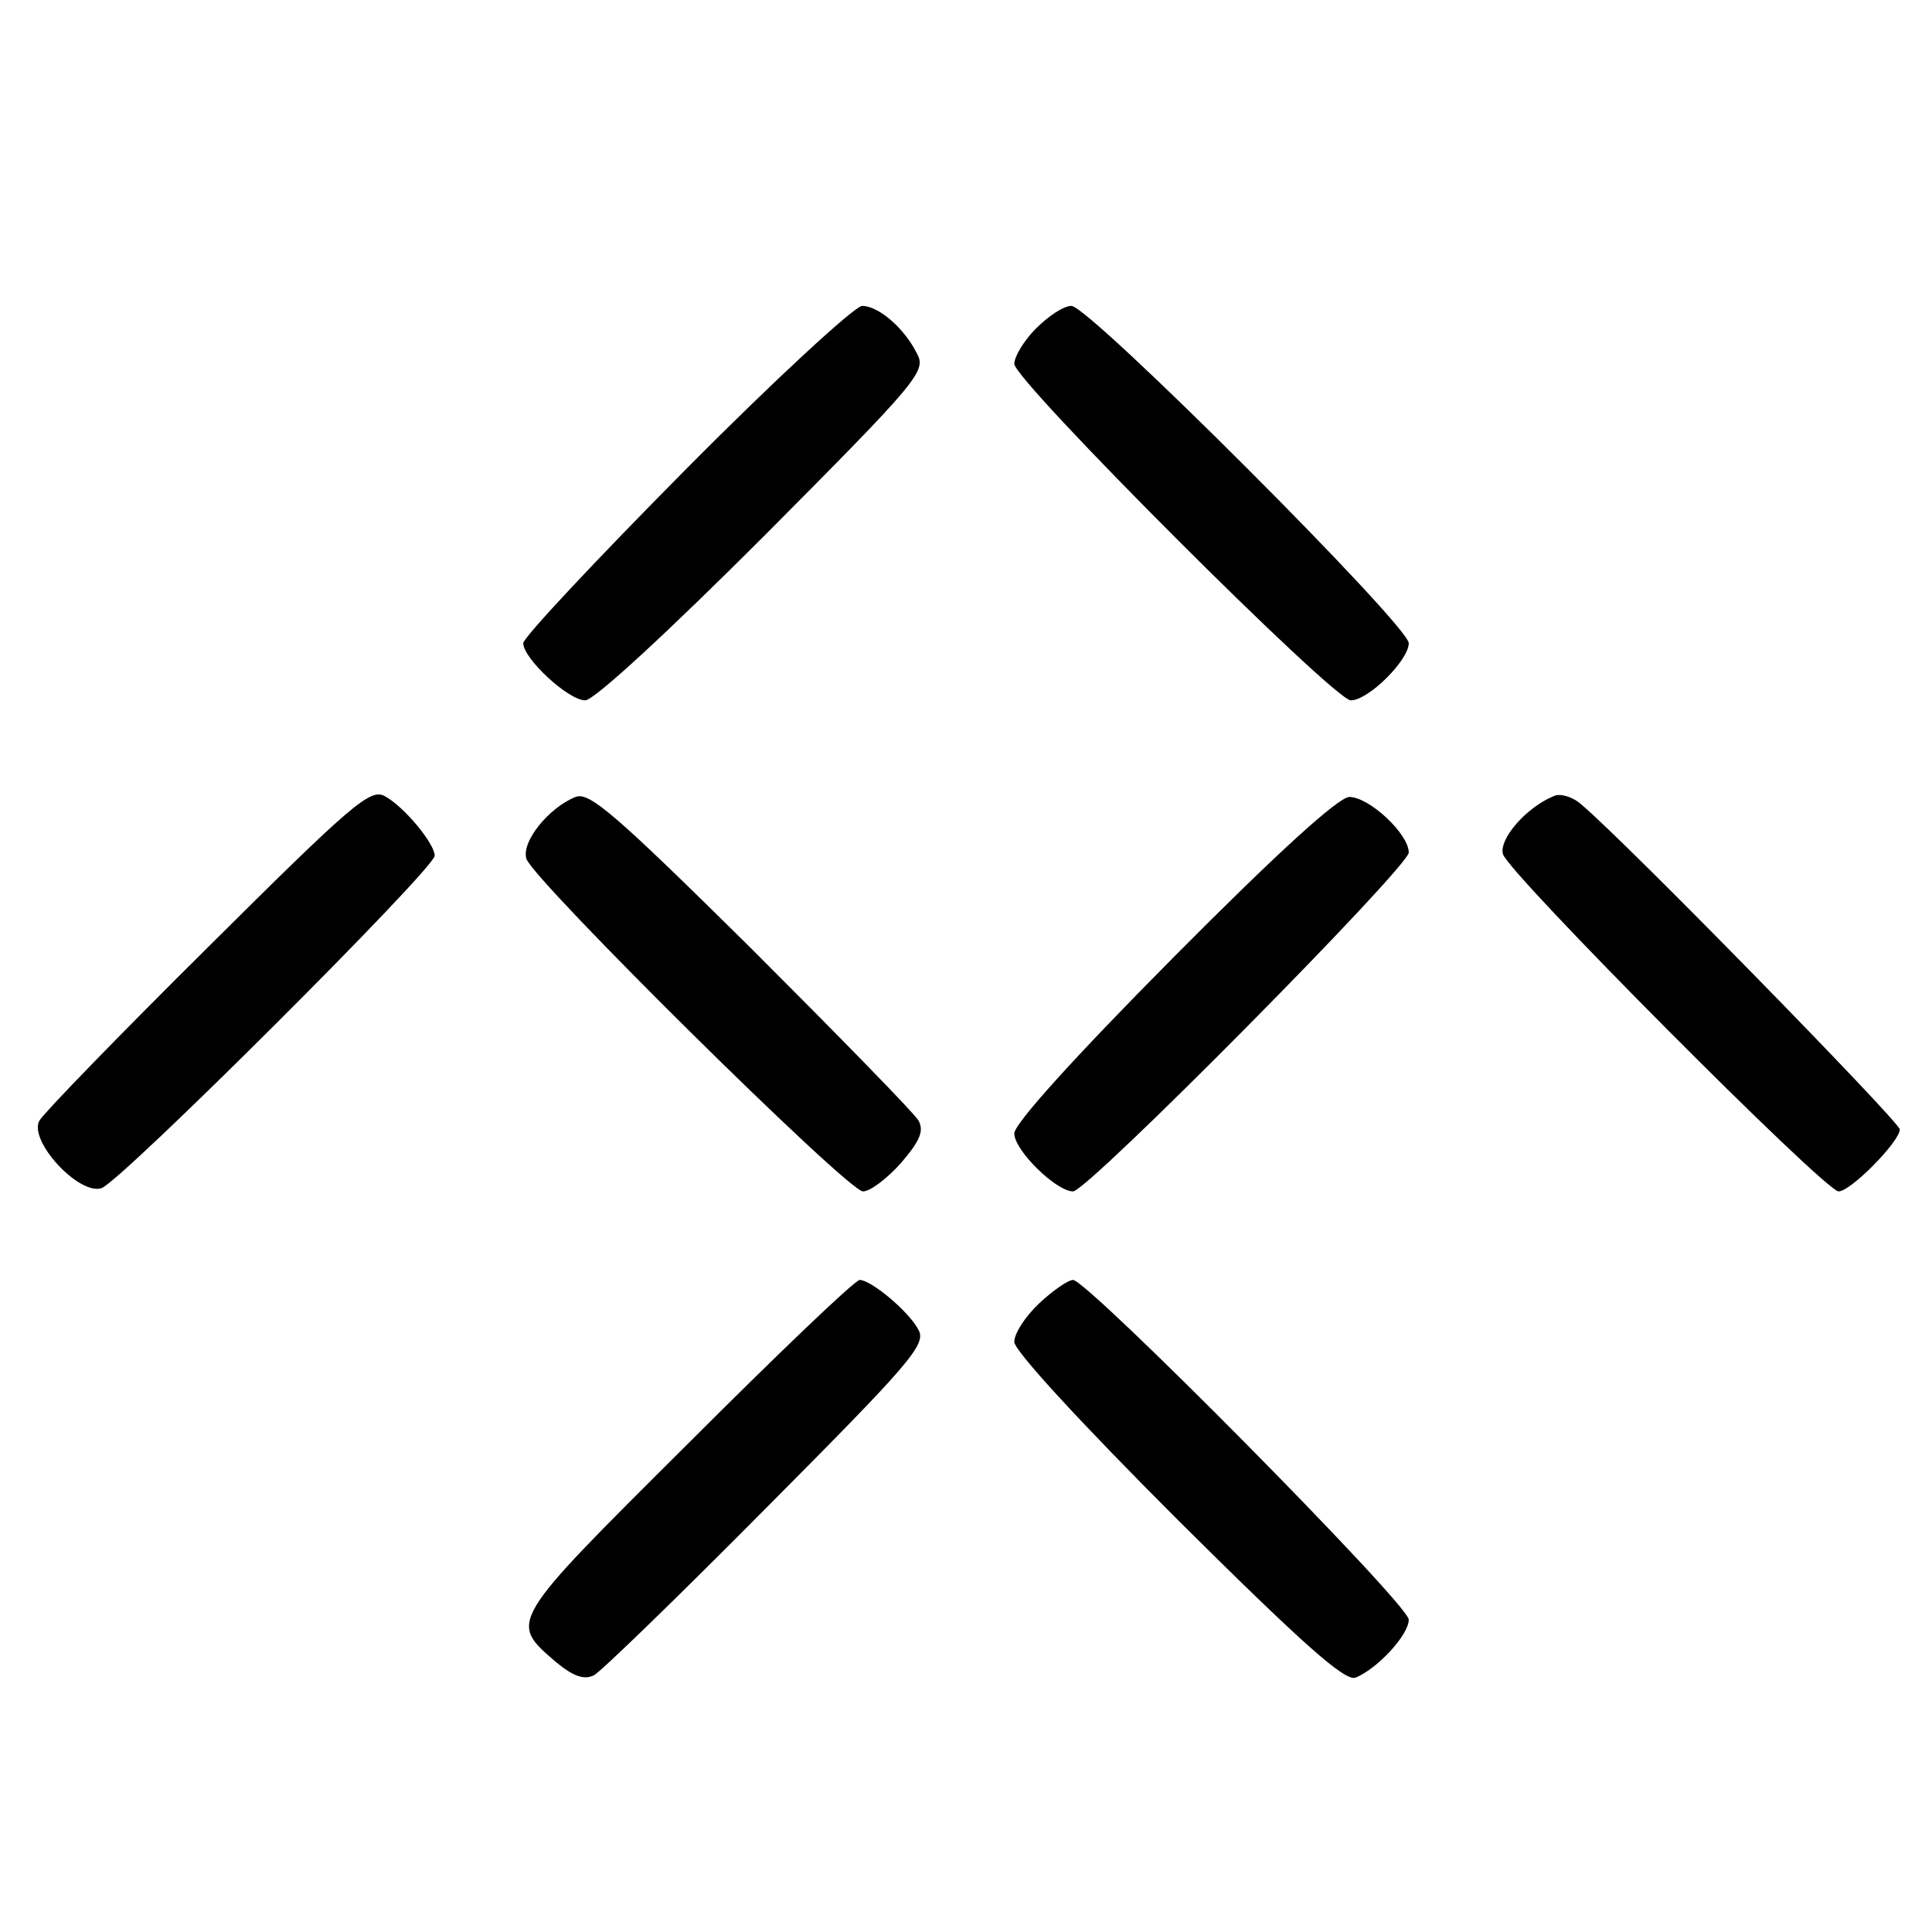
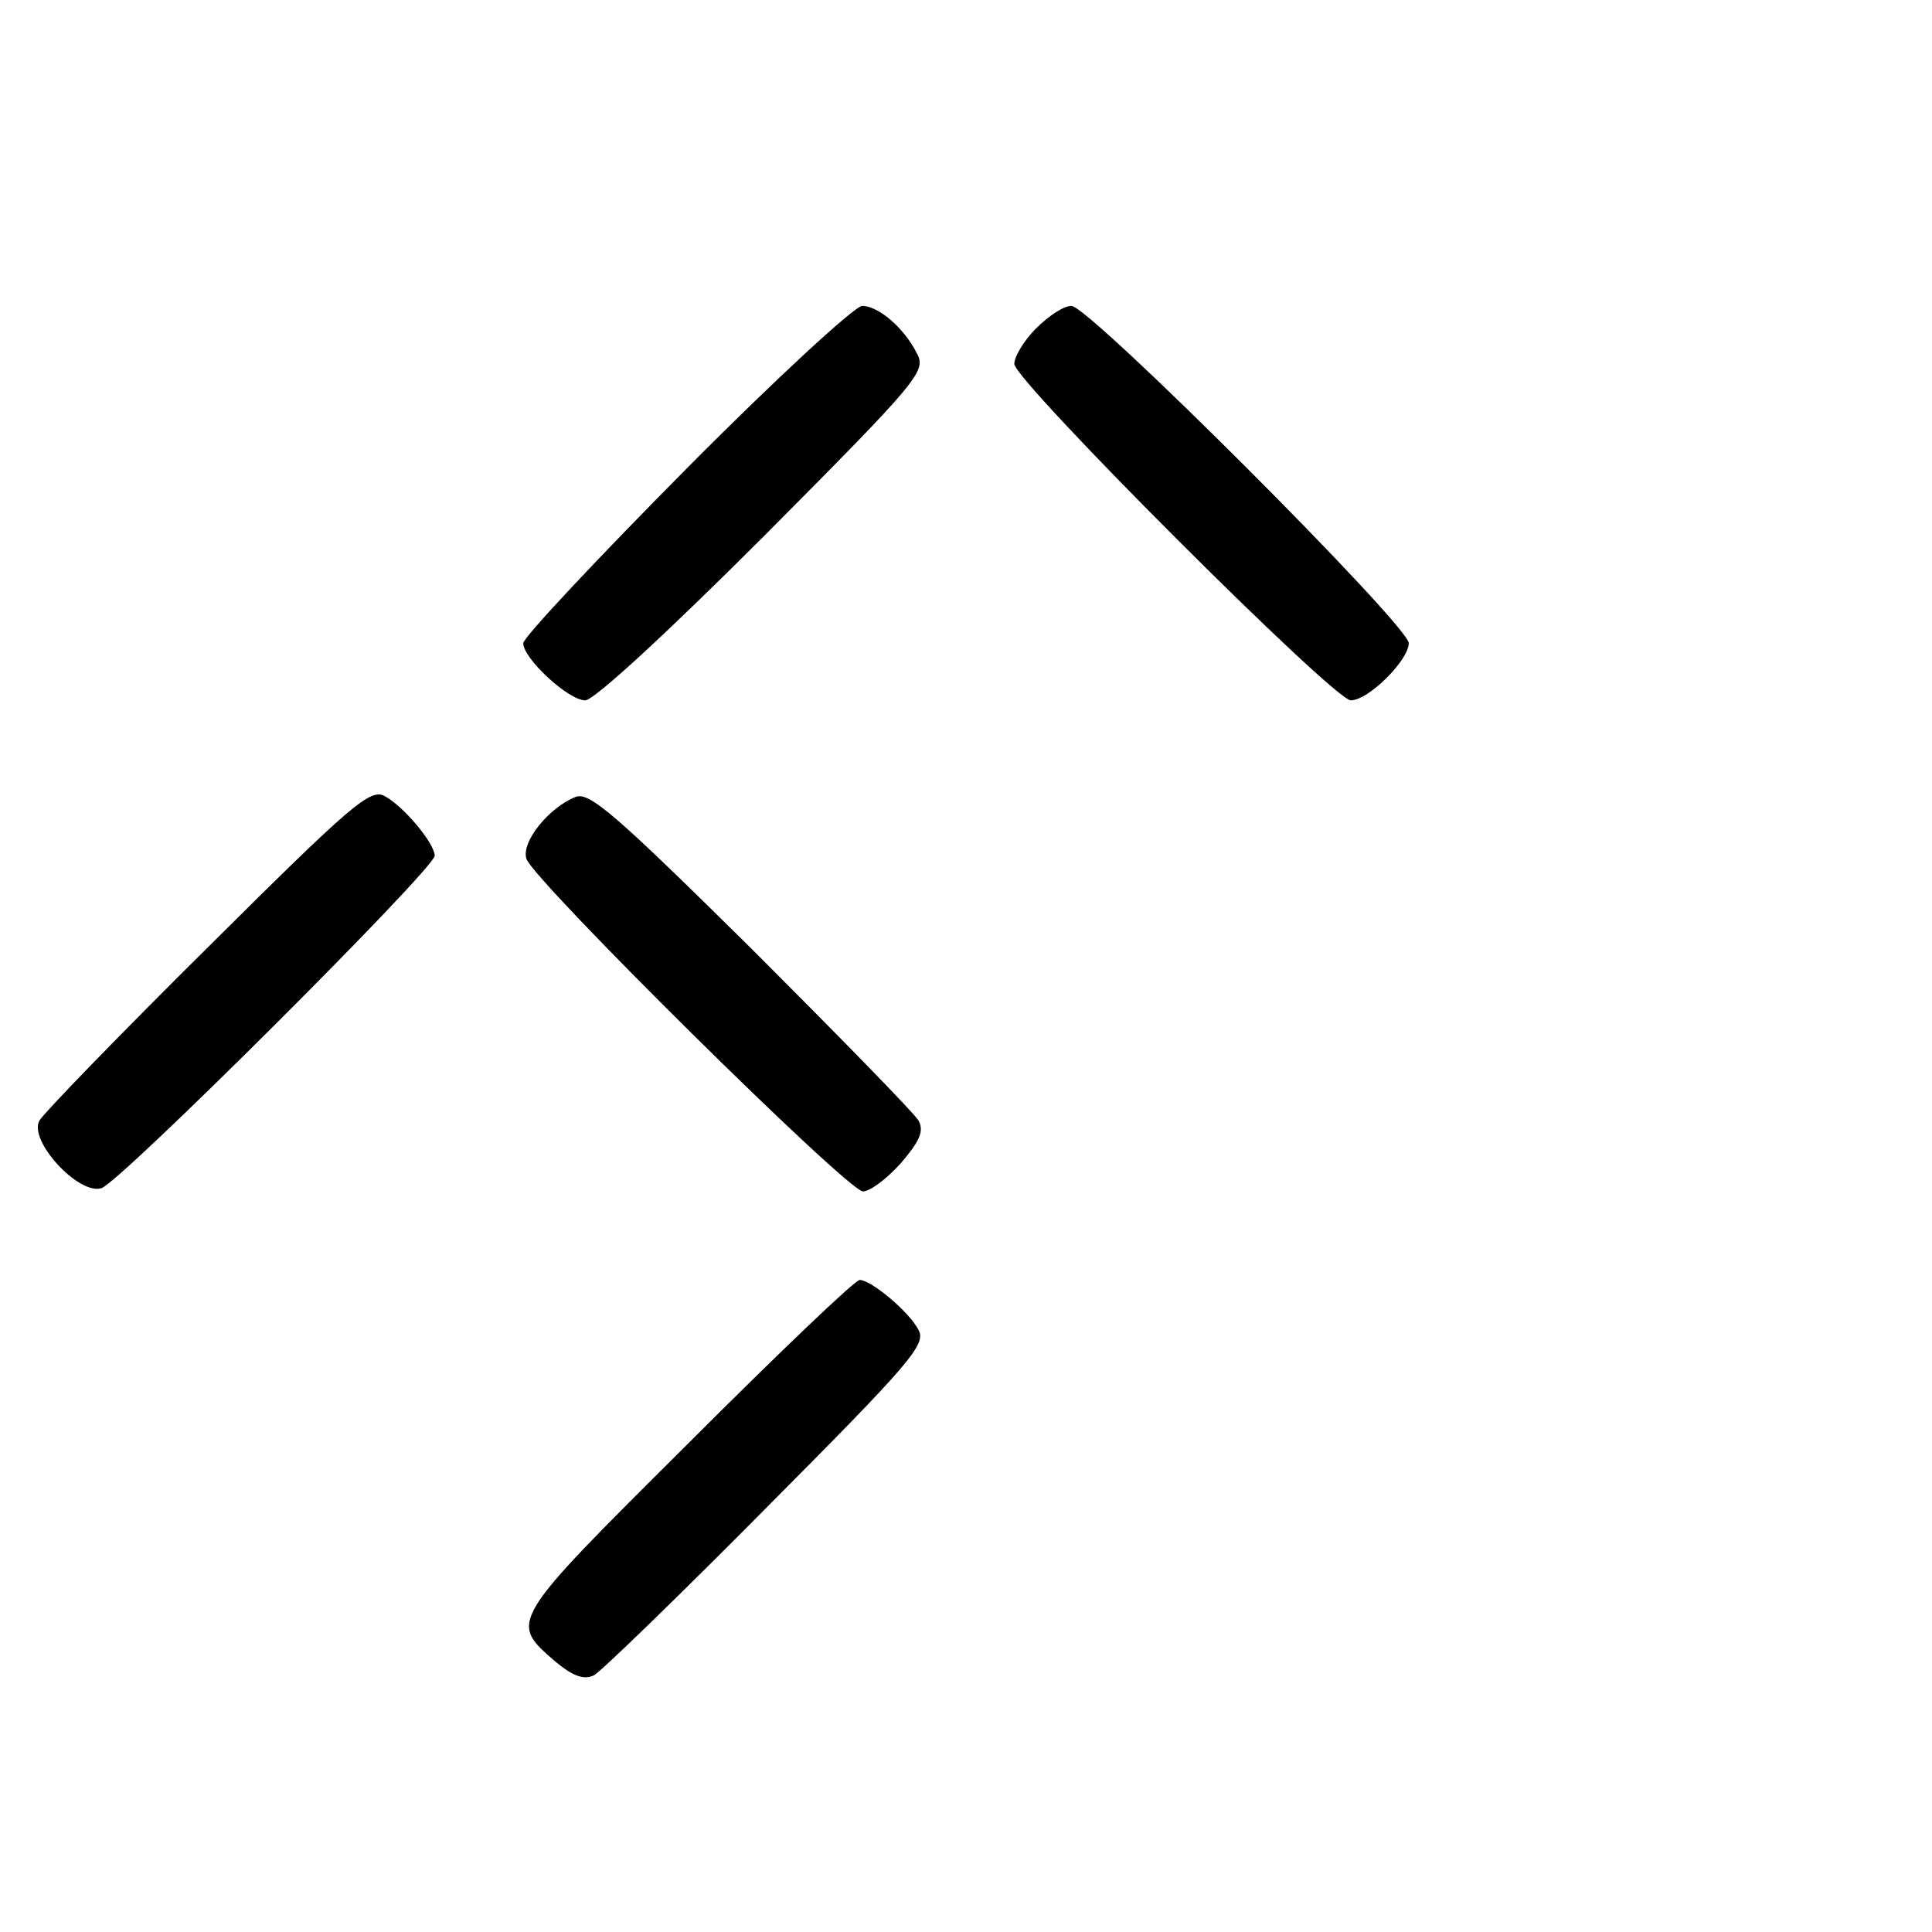
<svg xmlns="http://www.w3.org/2000/svg" version="1.0" width="240pt" height="240pt" viewBox="0 0 240 240" preserveAspectRatio="xMidYMid meet">
  <g transform="translate(0,240) scale(0.1,-0.1)" fill="#000000" stroke="none">
    <path d="M852 1817 c-111 -112 -202 -209 -202 -216 0 -19 56 -71 77 -71 11 0 103 85 222 204 193 194 202 205 190 227 -16 32 -48 59 -68 59 -9 0 -108 -91 -219 -203z" />
    <path d="M1287 1992 c-15 -15 -27 -35 -27 -44 0 -21 397 -418 418 -418 22 0 72 50 72 71 0 22 -397 419 -419 419 -10 0 -29 -13 -44 -28z" />
    <path d="M258 1223 c-110 -109 -204 -206 -209 -215 -14 -25 49 -93 77 -84 23 7 414 397 414 413 0 15 -38 61 -62 74 -18 10 -41 -10 -220 -188z" />
    <path d="M715 1410 c-33 -13 -68 -56 -61 -77 9 -27 399 -413 418 -413 9 0 30 16 47 35 24 28 29 40 22 53 -5 9 -99 105 -208 214 -167 165 -201 195 -218 188z" />
-     <path d="M1930 1411 c-34 -14 -68 -53 -63 -72 6 -23 400 -419 417 -419 15 0 76 62 76 77 0 9 -339 356 -396 404 -10 9 -26 14 -34 10z" />
-     <path d="M1458 1211 c-125 -126 -198 -207 -198 -219 0 -21 52 -72 73 -72 18 0 417 403 417 421 0 23 -49 69 -74 69 -14 -1 -88 -68 -218 -199z" />
    <path d="M853 605 c-223 -222 -221 -219 -162 -270 22 -18 35 -22 47 -16 9 5 106 99 215 209 178 179 198 202 188 220 -12 23 -59 62 -73 62 -6 0 -102 -92 -215 -205z" />
-     <path d="M1291 781 c-17 -16 -31 -37 -31 -48 0 -11 83 -101 203 -221 157 -156 208 -201 221 -196 27 11 66 53 66 72 0 19 -399 422 -417 422 -6 0 -25 -13 -42 -29z" />
  </g>
</svg>